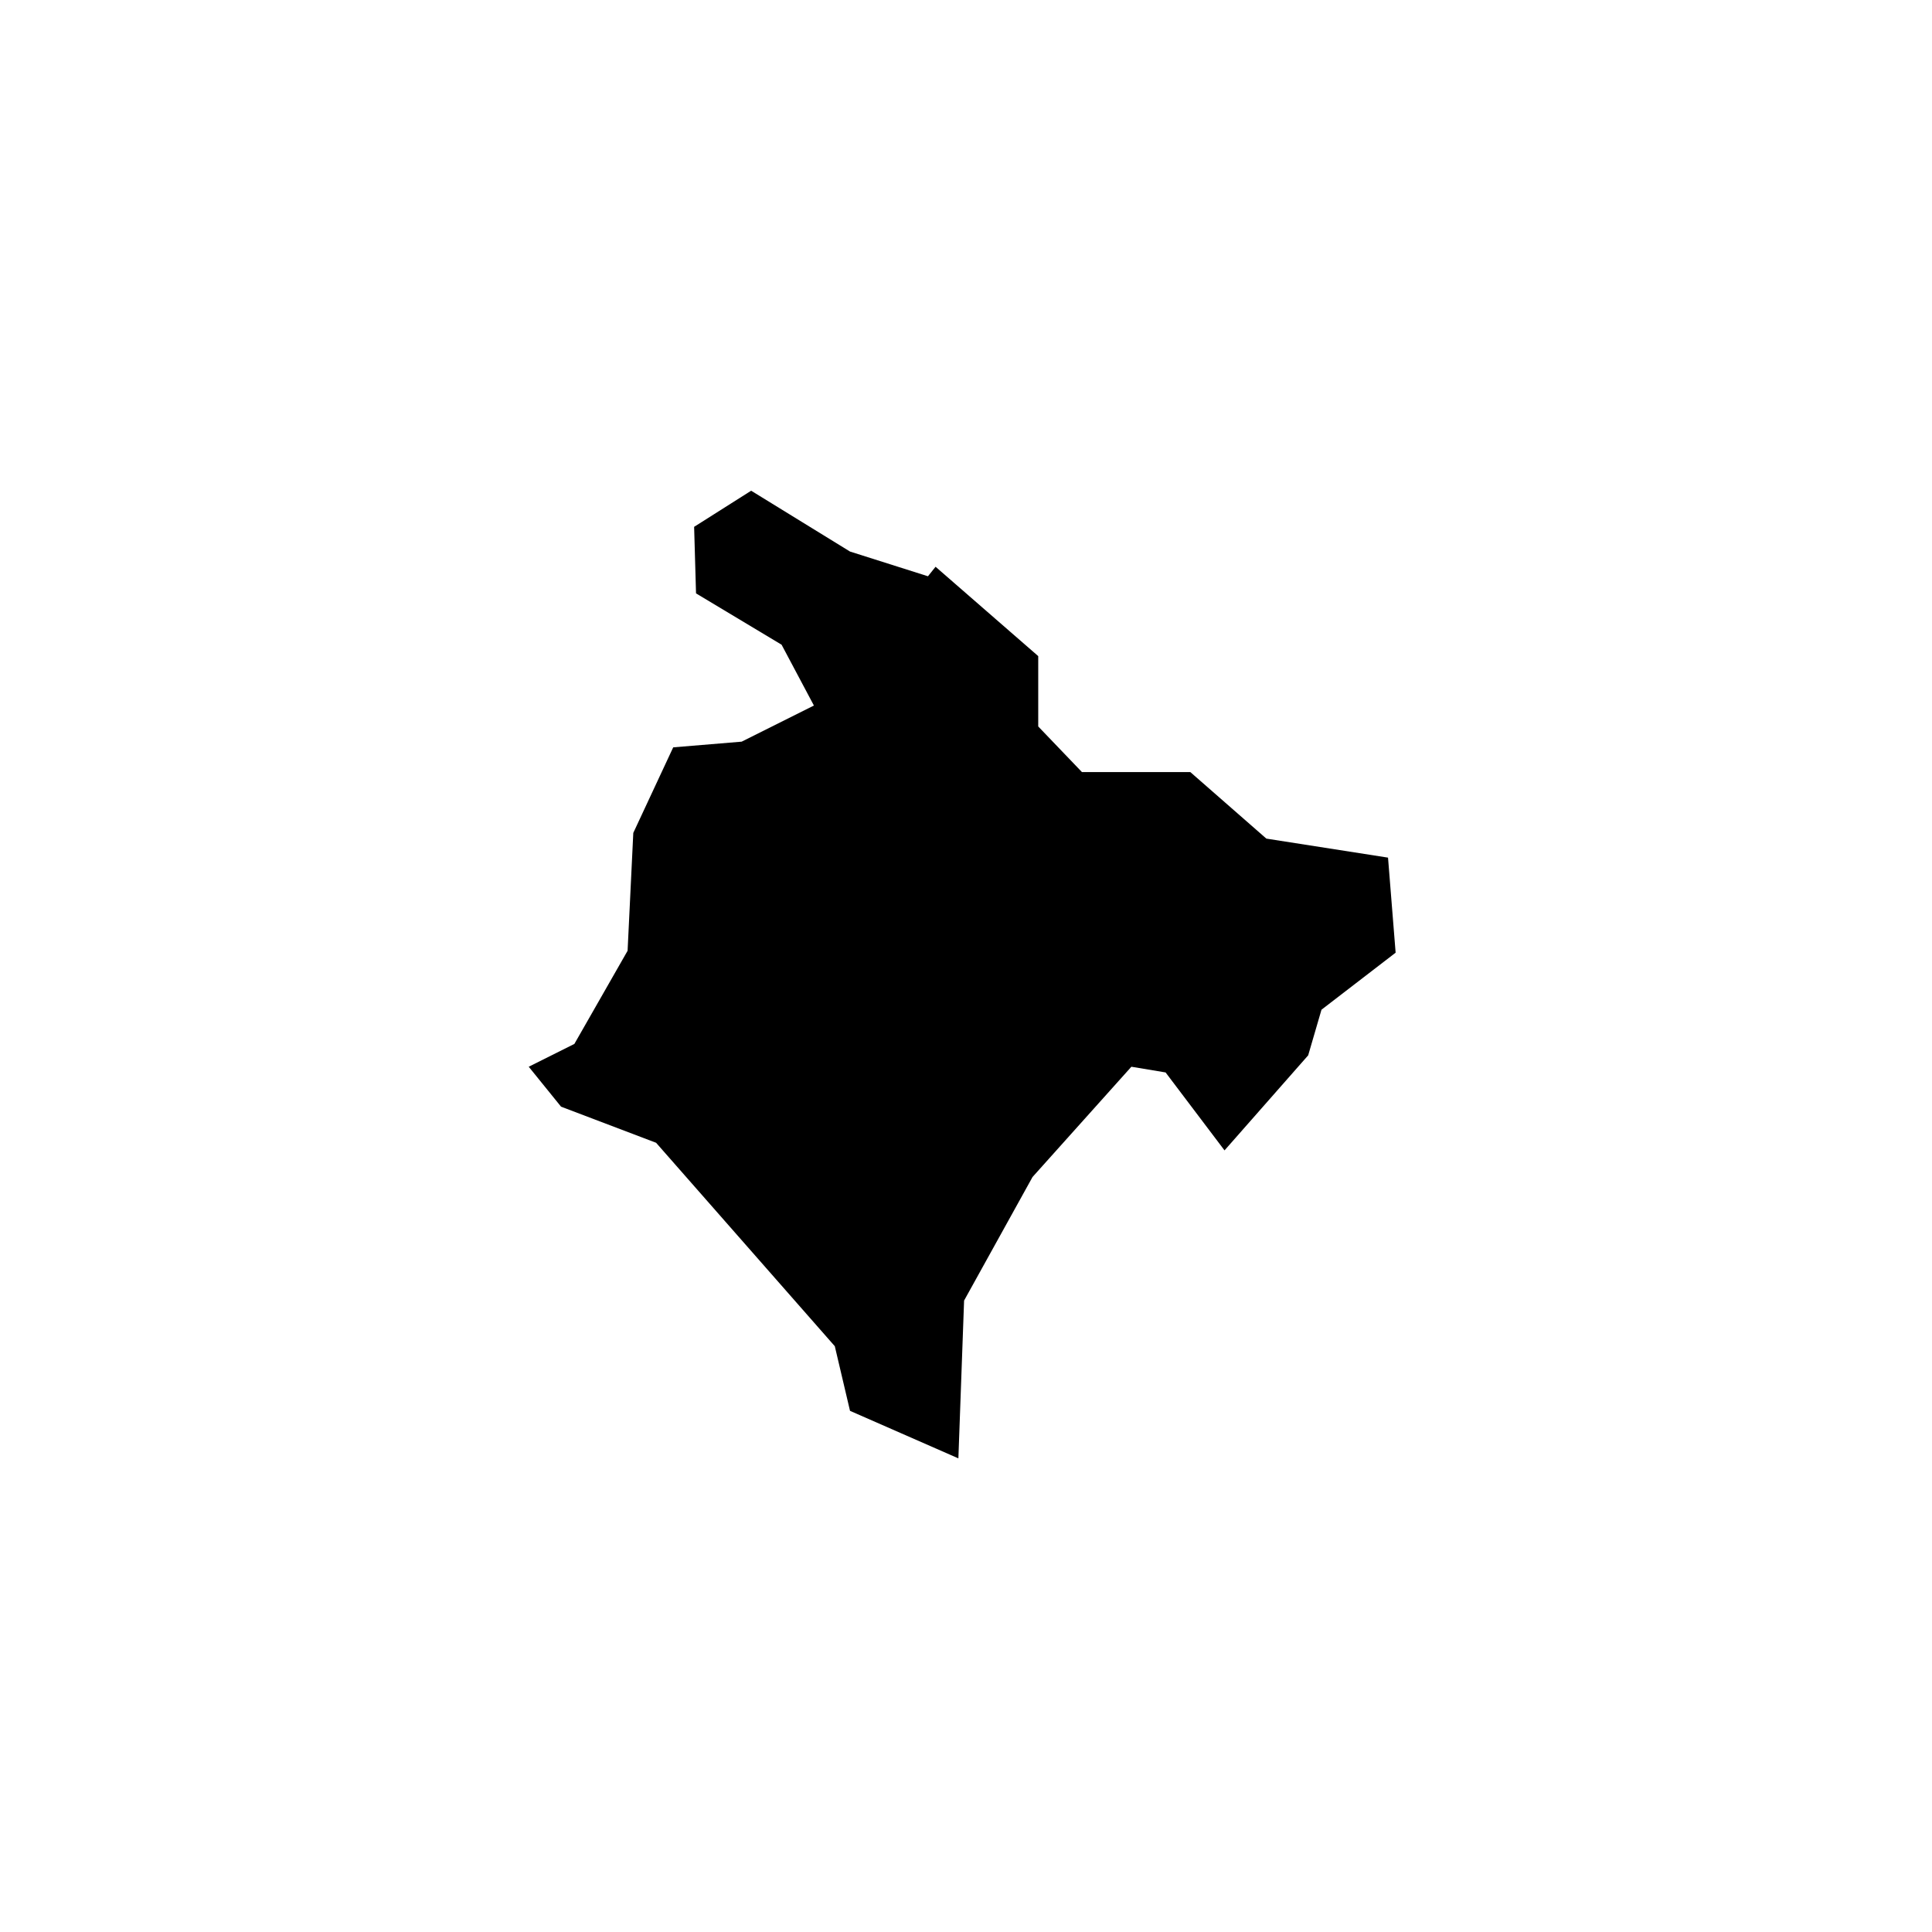
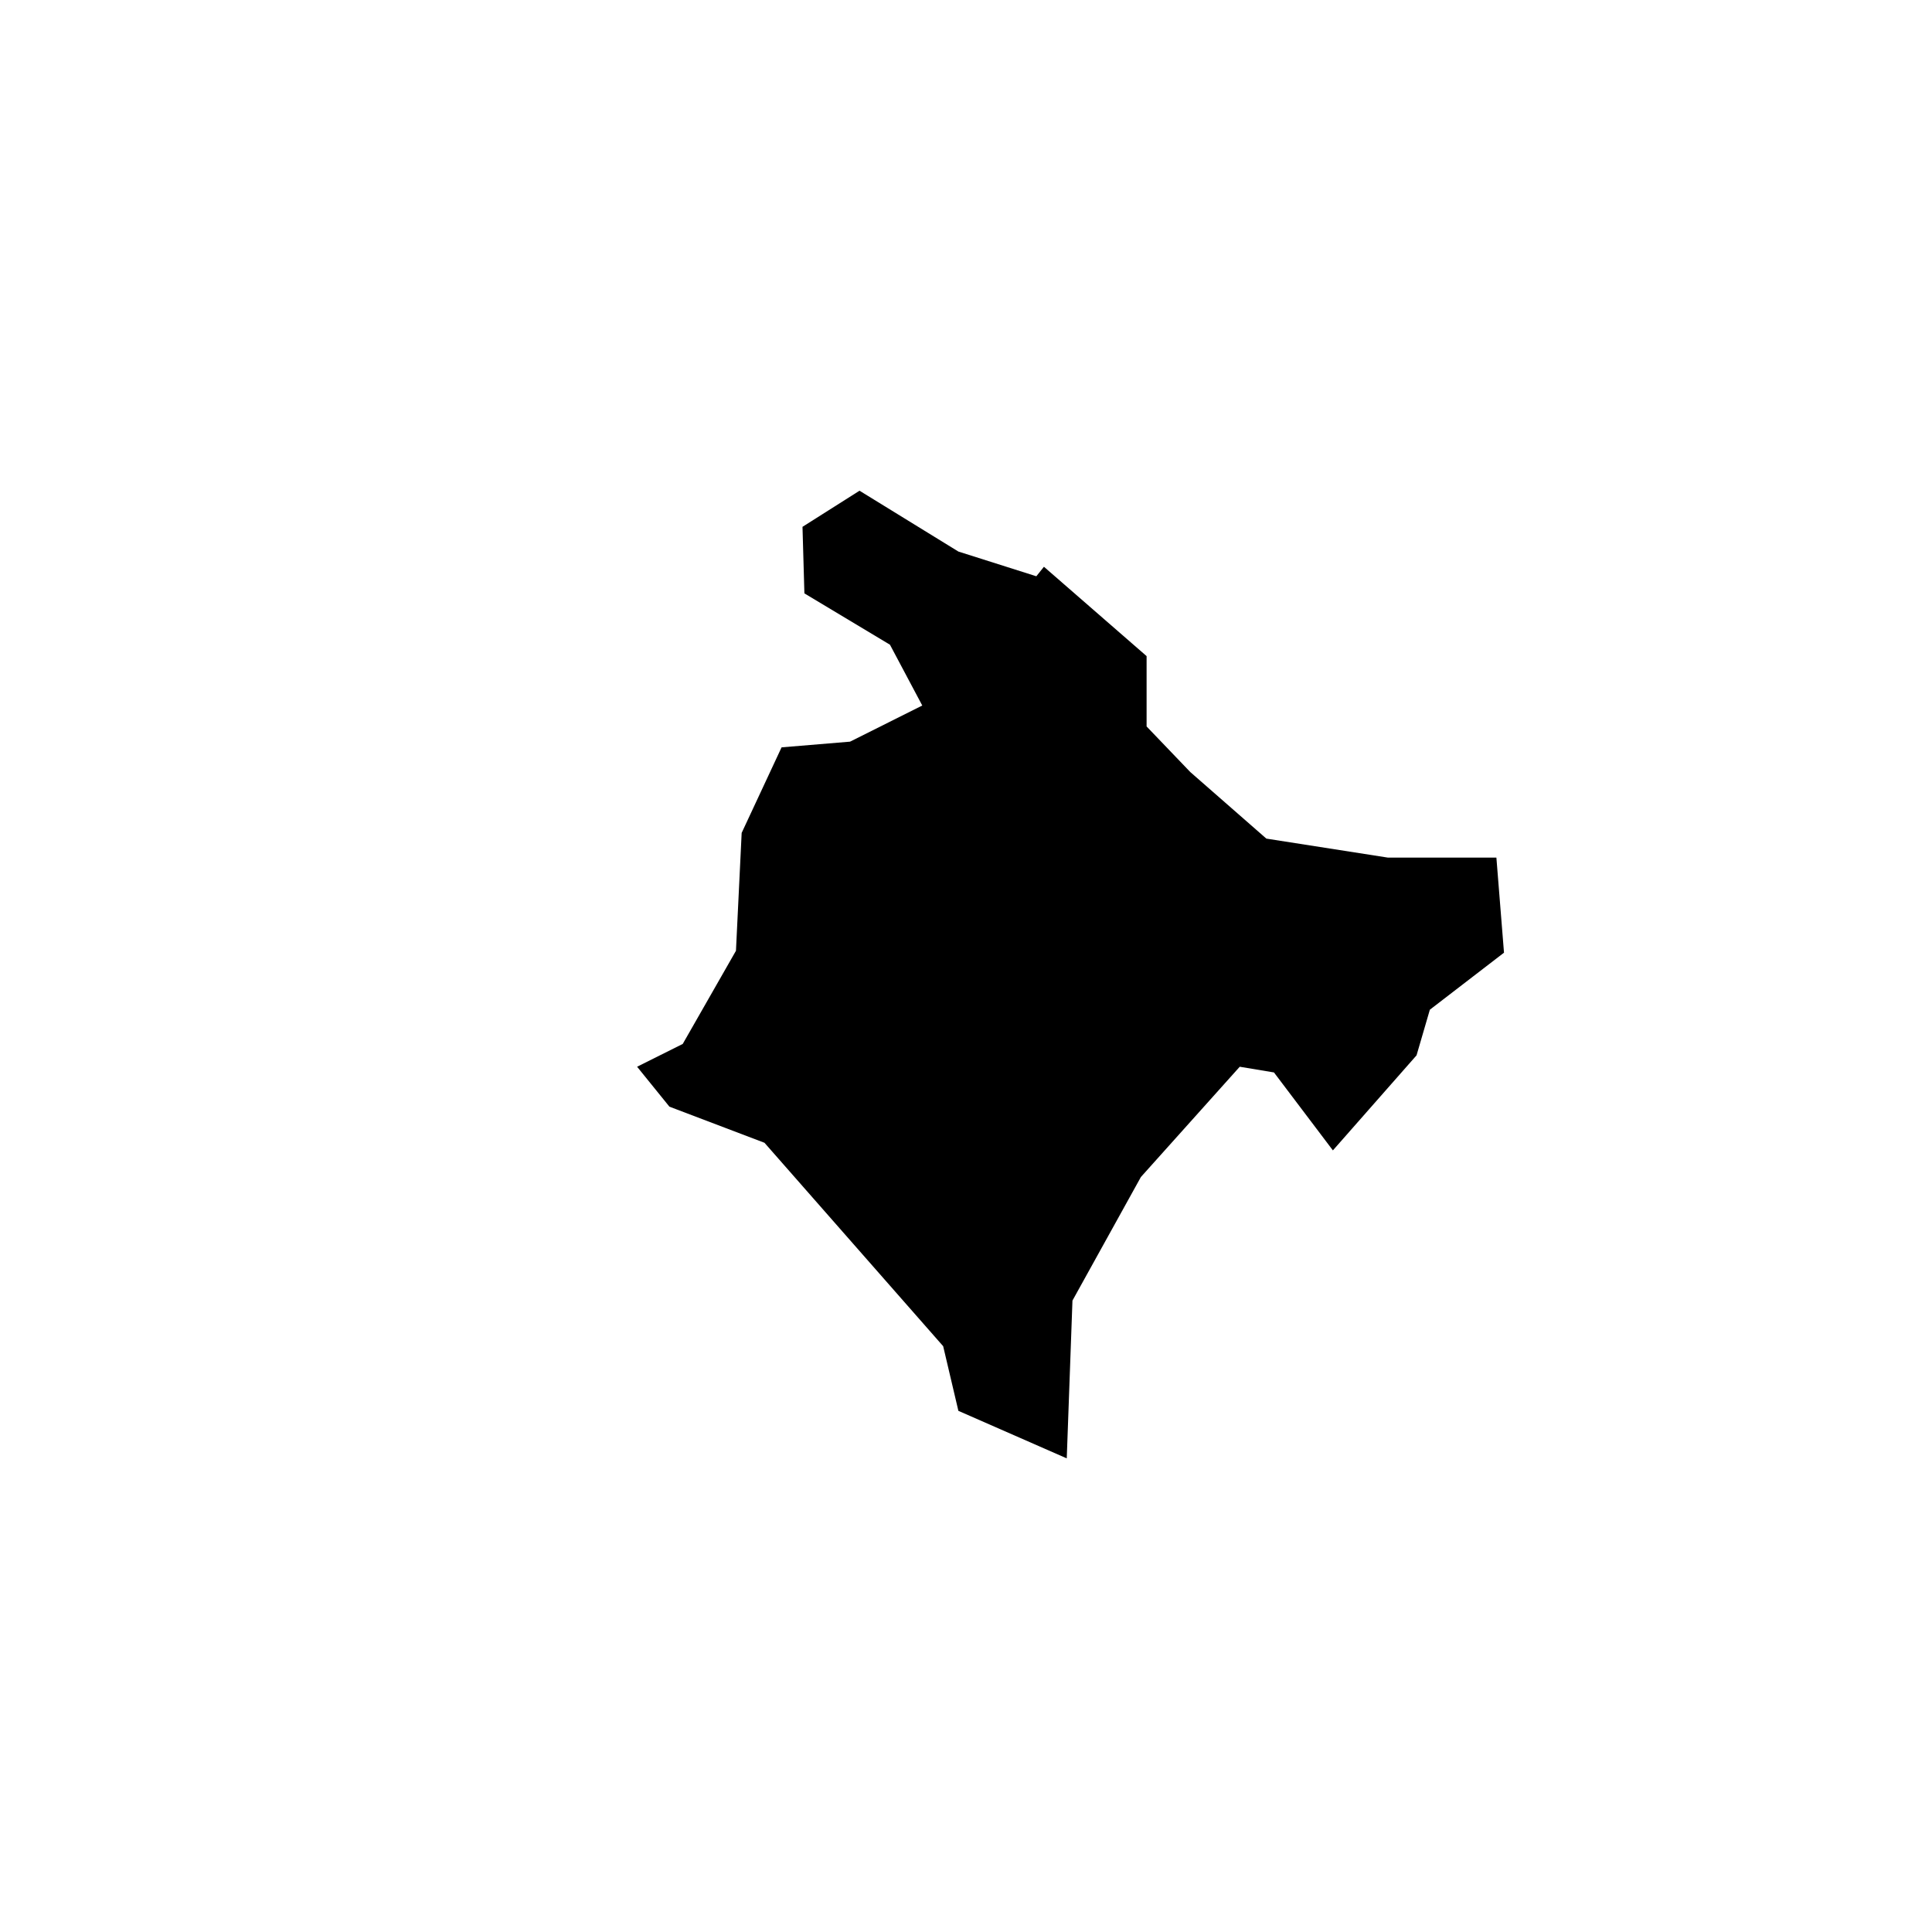
<svg xmlns="http://www.w3.org/2000/svg" fill="#000000" width="800px" height="800px" version="1.1" viewBox="144 144 512 512">
-   <path d="m511.84 371.28-32.242-5.039-20.152-17.633h-28.719l-11.586-12.09v-18.641l-27.207-23.68-2.016 2.519-20.656-6.551-26.199-16.121-15.113 9.57 0.504 17.633 22.672 13.605 8.566 16.121-19.145 9.574-18.141 1.508-10.578 22.672-1.512 31.238-14.105 24.688-12.094 6.043 8.566 10.582 25.191 9.57 47.355 53.91 4.031 17.129 28.719 12.594 1.512-41.816 18.137-32.746 26.195-29.223 9.07 1.512 15.617 20.656 22.168-25.191 3.527-12.09 19.648-15.113-2.016-25.191" />
+   <path d="m511.84 371.28-32.242-5.039-20.152-17.633l-11.586-12.09v-18.641l-27.207-23.68-2.016 2.519-20.656-6.551-26.199-16.121-15.113 9.57 0.504 17.633 22.672 13.605 8.566 16.121-19.145 9.574-18.141 1.508-10.578 22.672-1.512 31.238-14.105 24.688-12.094 6.043 8.566 10.582 25.191 9.57 47.355 53.91 4.031 17.129 28.719 12.594 1.512-41.816 18.137-32.746 26.195-29.223 9.07 1.512 15.617 20.656 22.168-25.191 3.527-12.09 19.648-15.113-2.016-25.191" />
</svg>